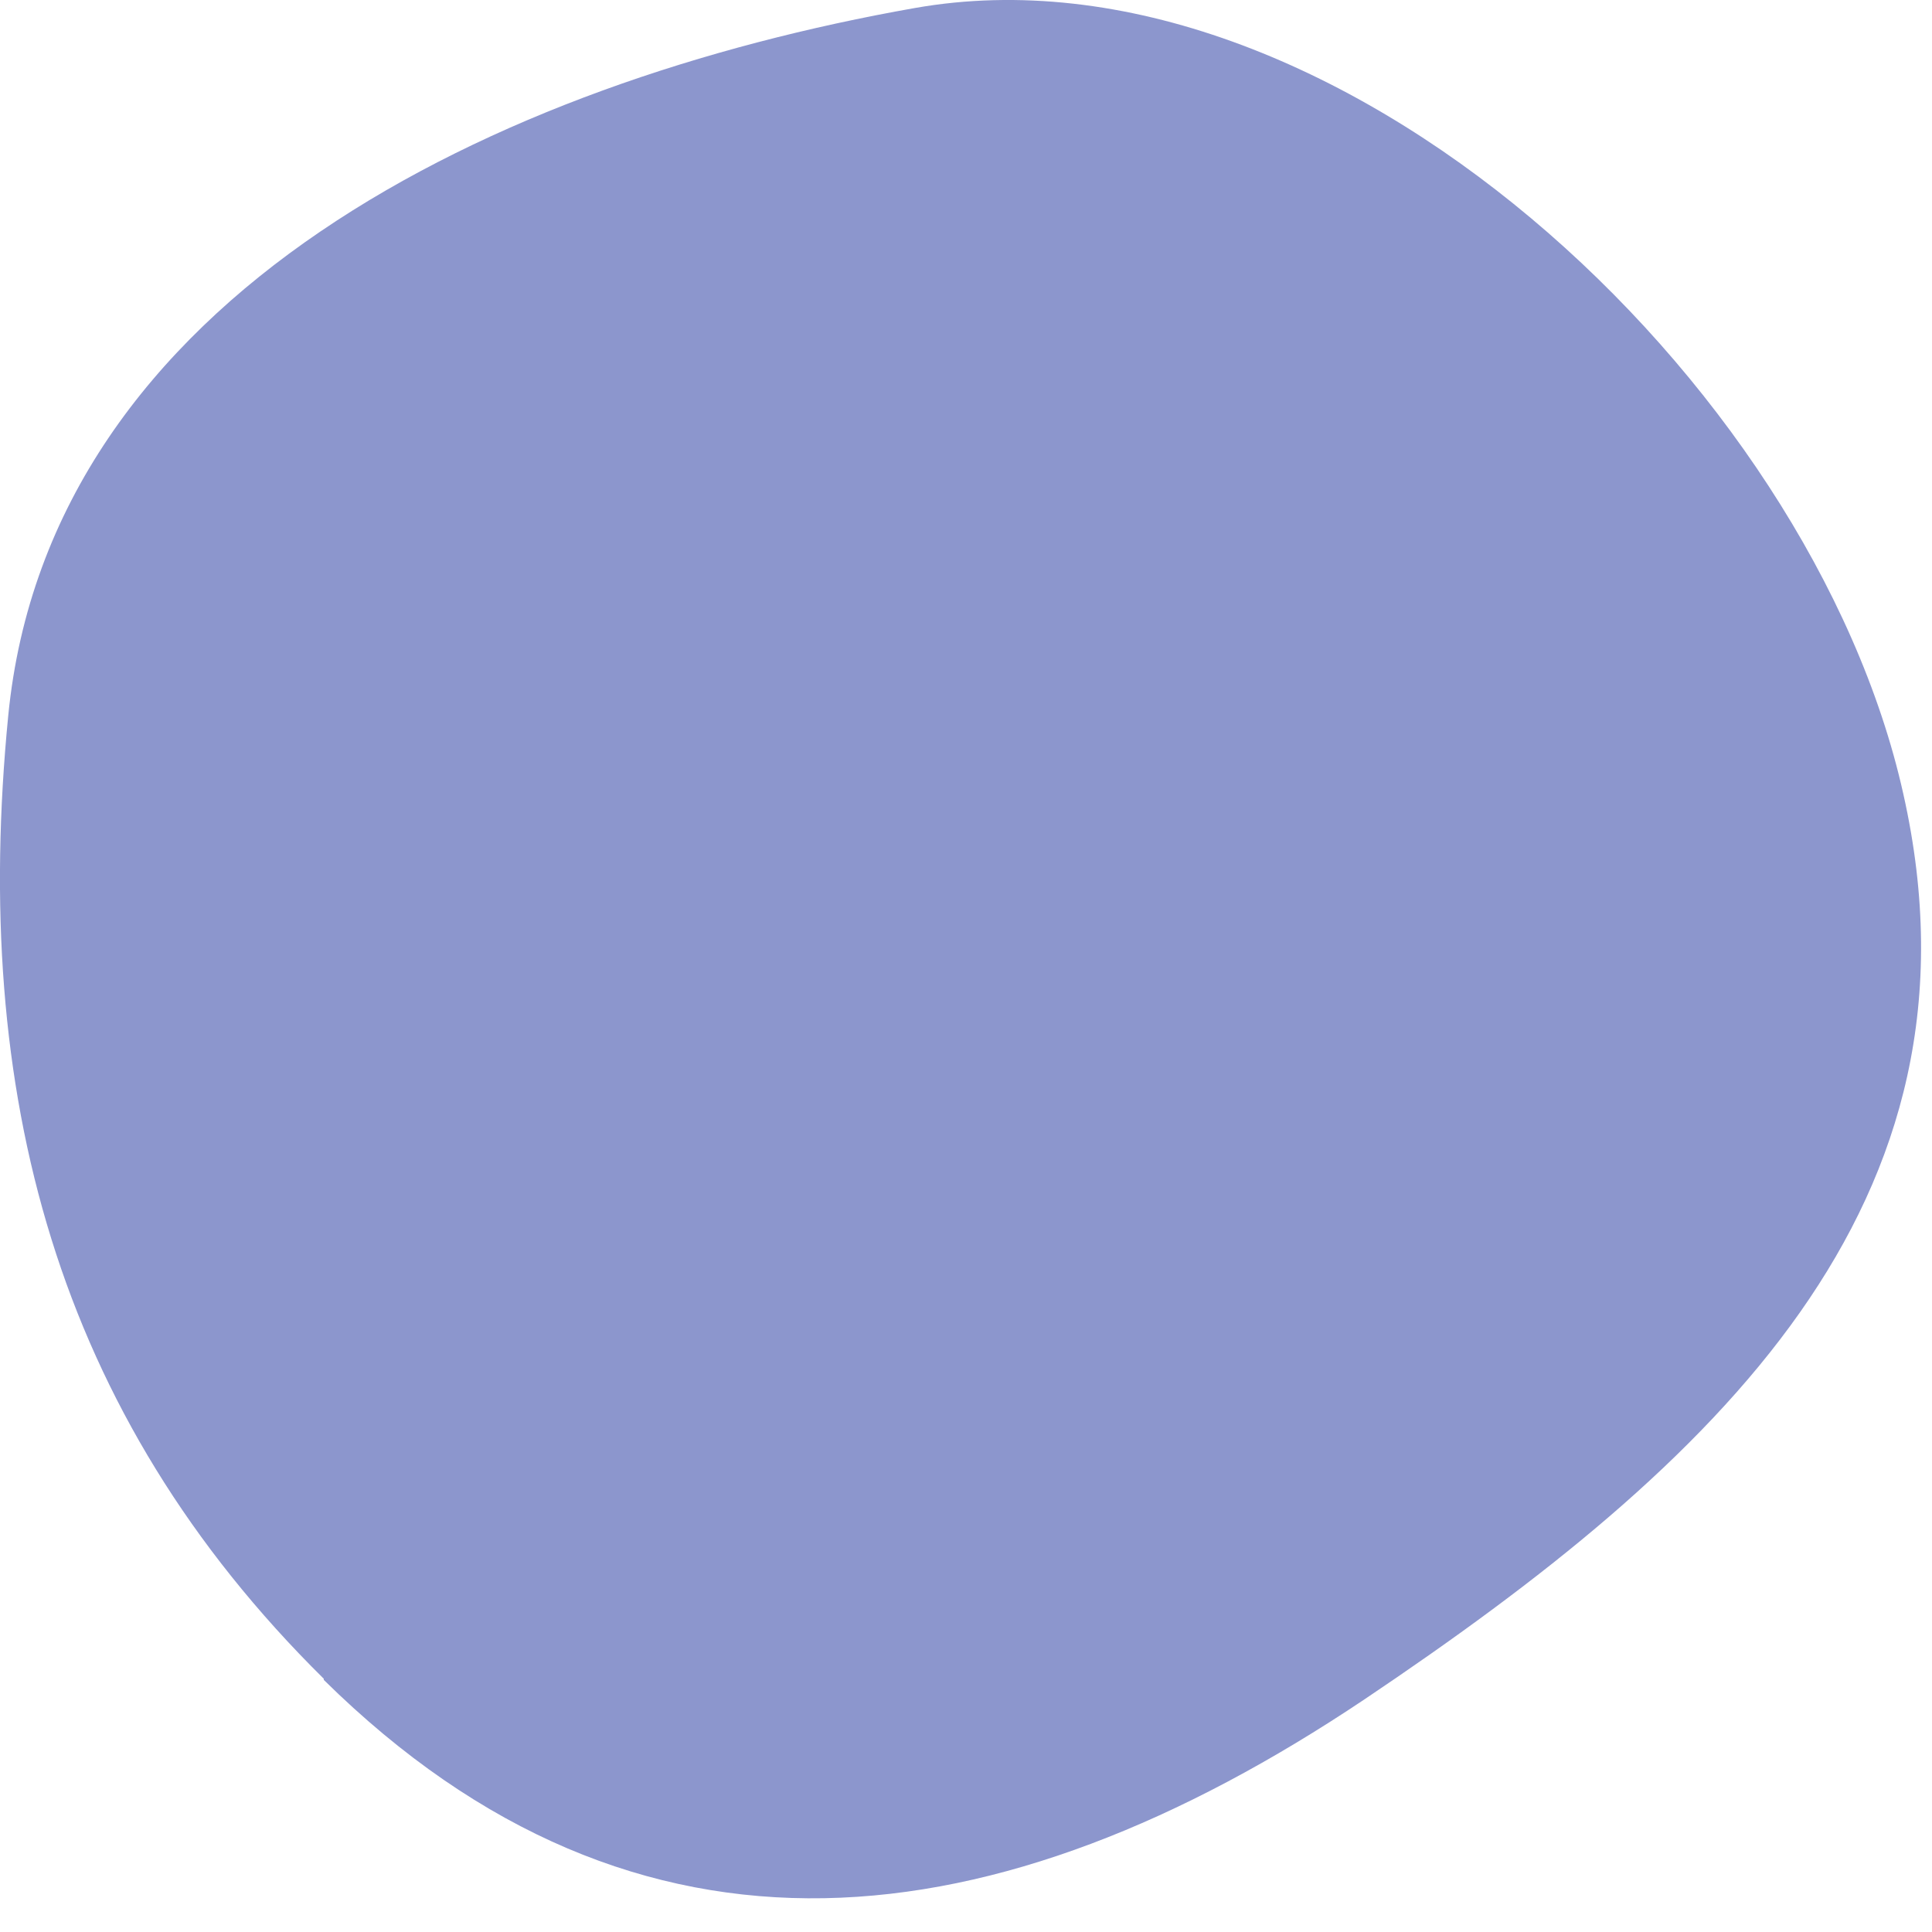
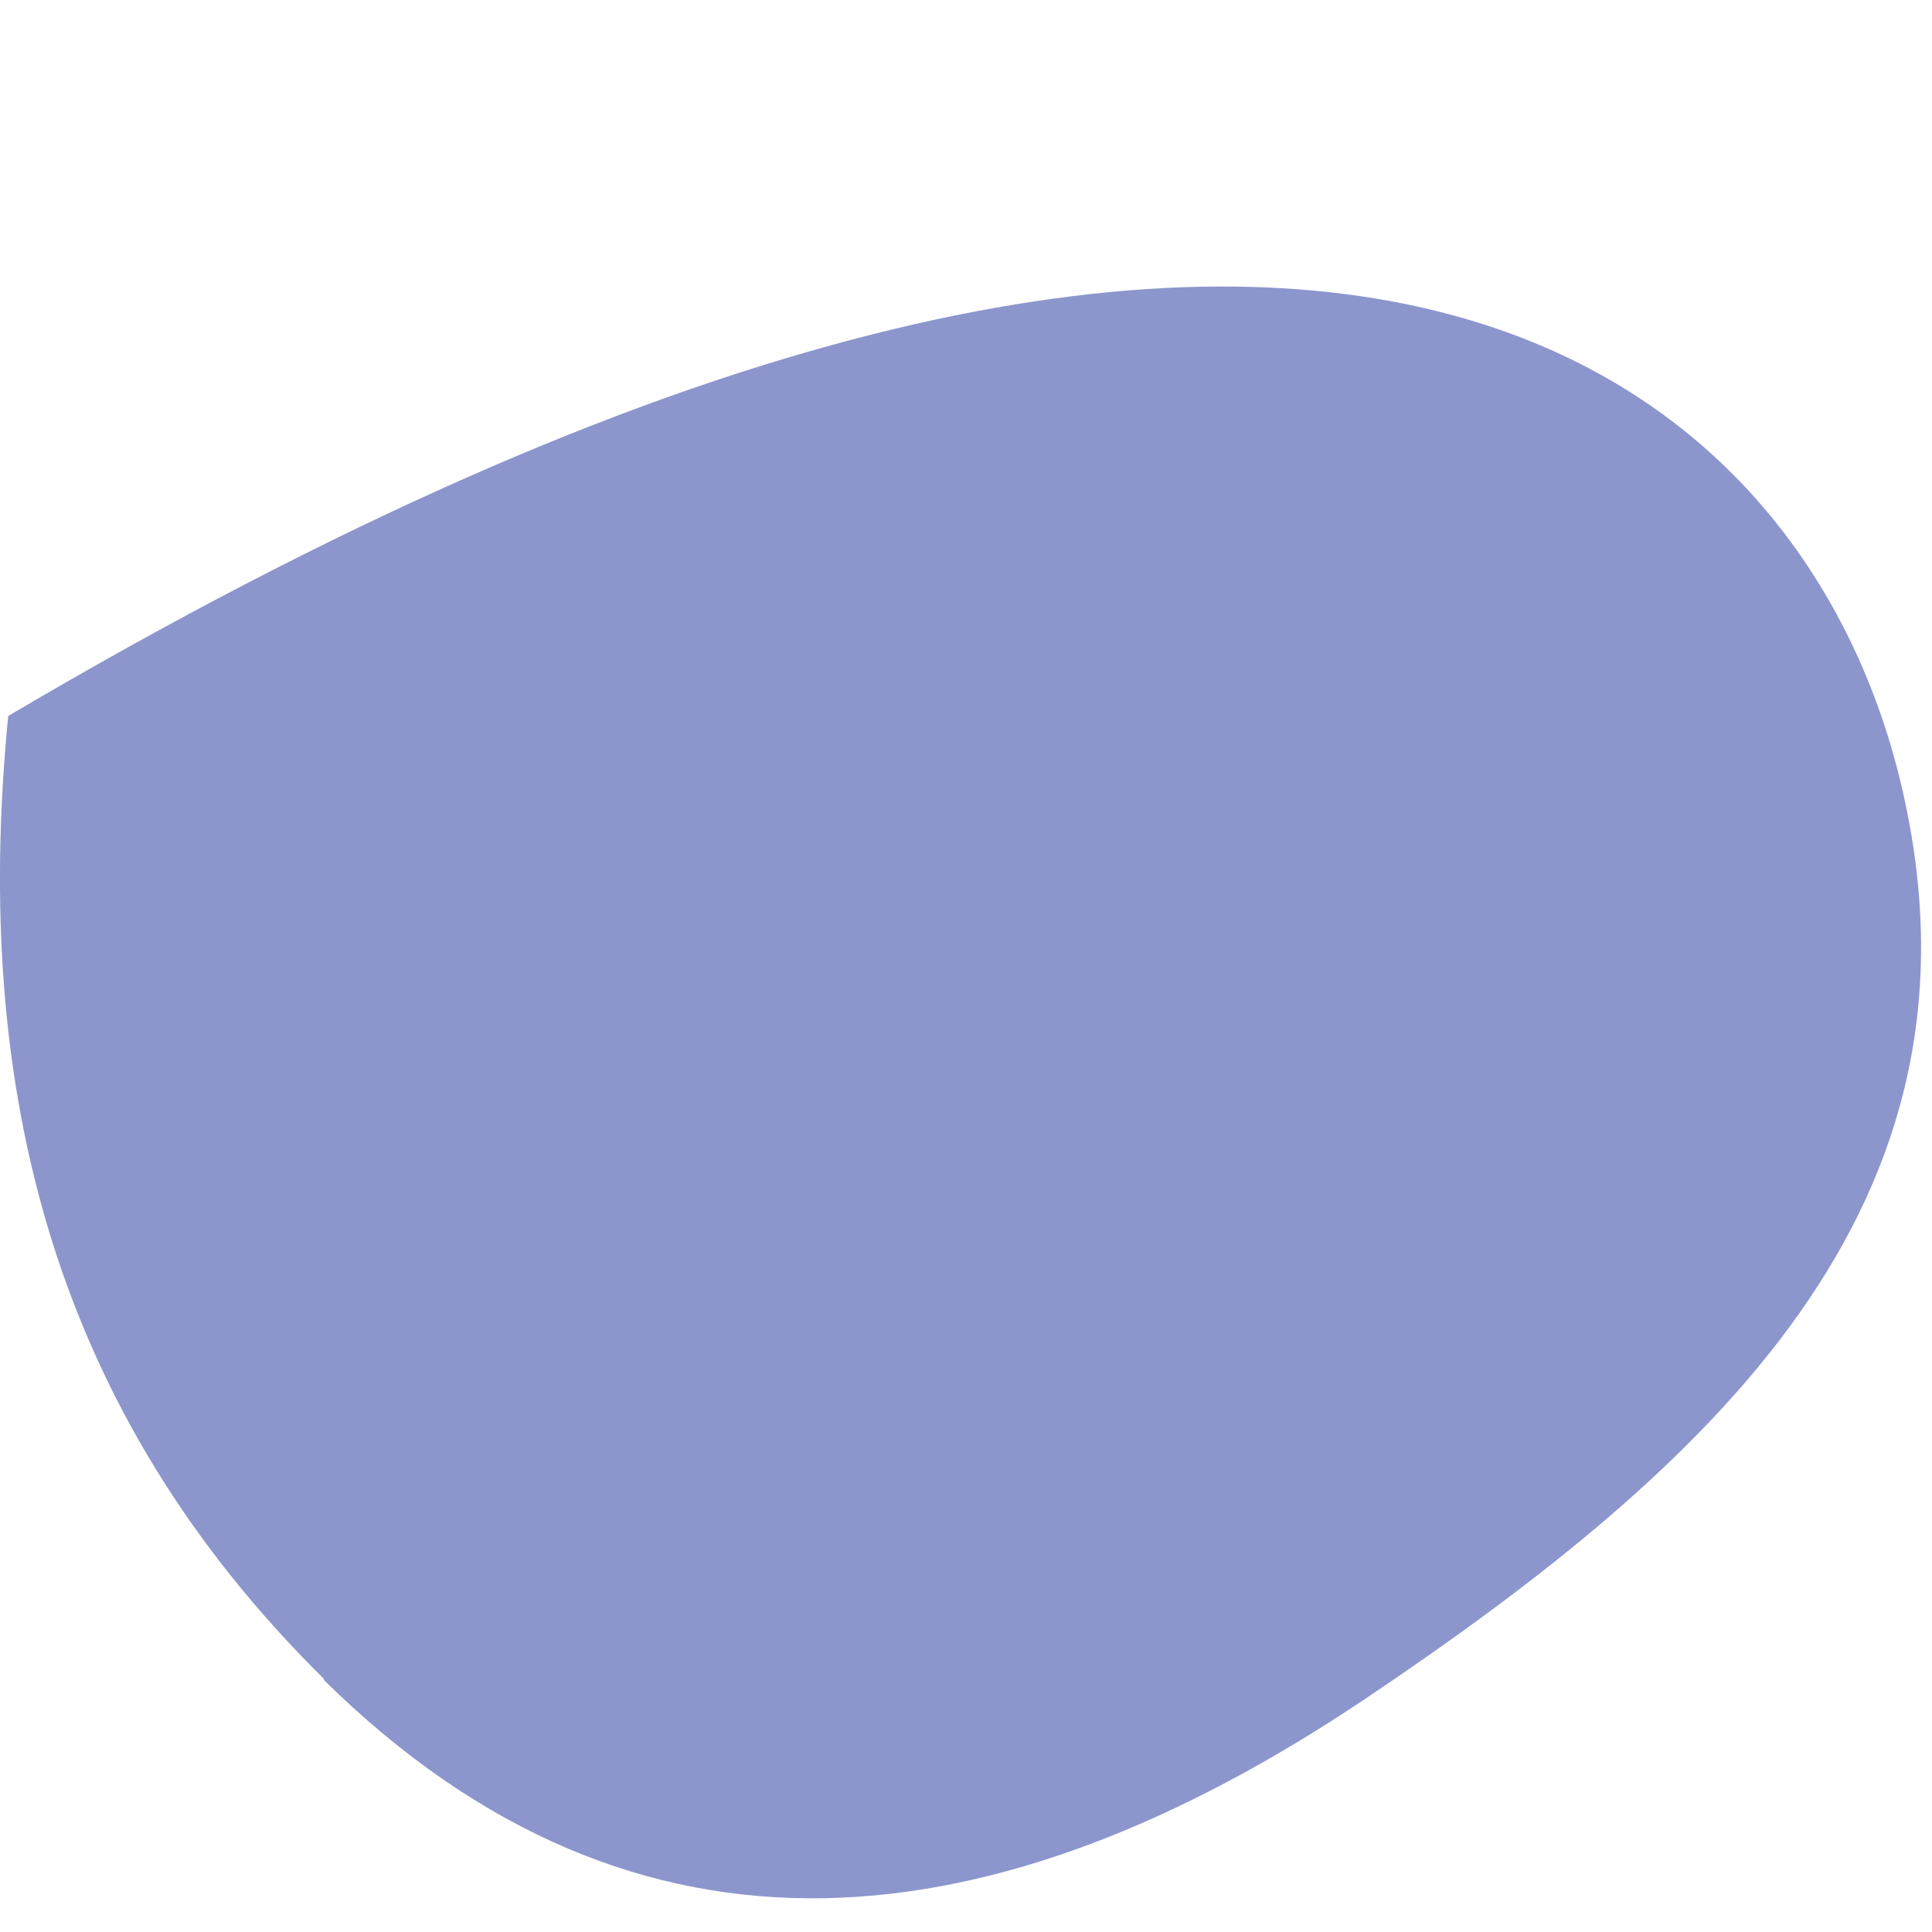
<svg xmlns="http://www.w3.org/2000/svg" width="12" height="12" viewBox="0 0 12 12" fill="none">
-   <path d="M2.011 10.427C0.341 8.777 -0.178 6.784 0.051 4.447C0.307 1.828 3.088 0.508 5.681 0.05C8.273 -0.408 11.25 2.36 11.822 4.932C12.395 7.484 10.65 9.094 8.475 10.555C6.193 12.084 3.964 12.36 2.011 10.434V10.427Z" fill="#8C96CD" />
+   <path d="M2.011 10.427C0.341 8.777 -0.178 6.784 0.051 4.447C8.273 -0.408 11.25 2.36 11.822 4.932C12.395 7.484 10.65 9.094 8.475 10.555C6.193 12.084 3.964 12.36 2.011 10.434V10.427Z" fill="#8C96CD" />
</svg>